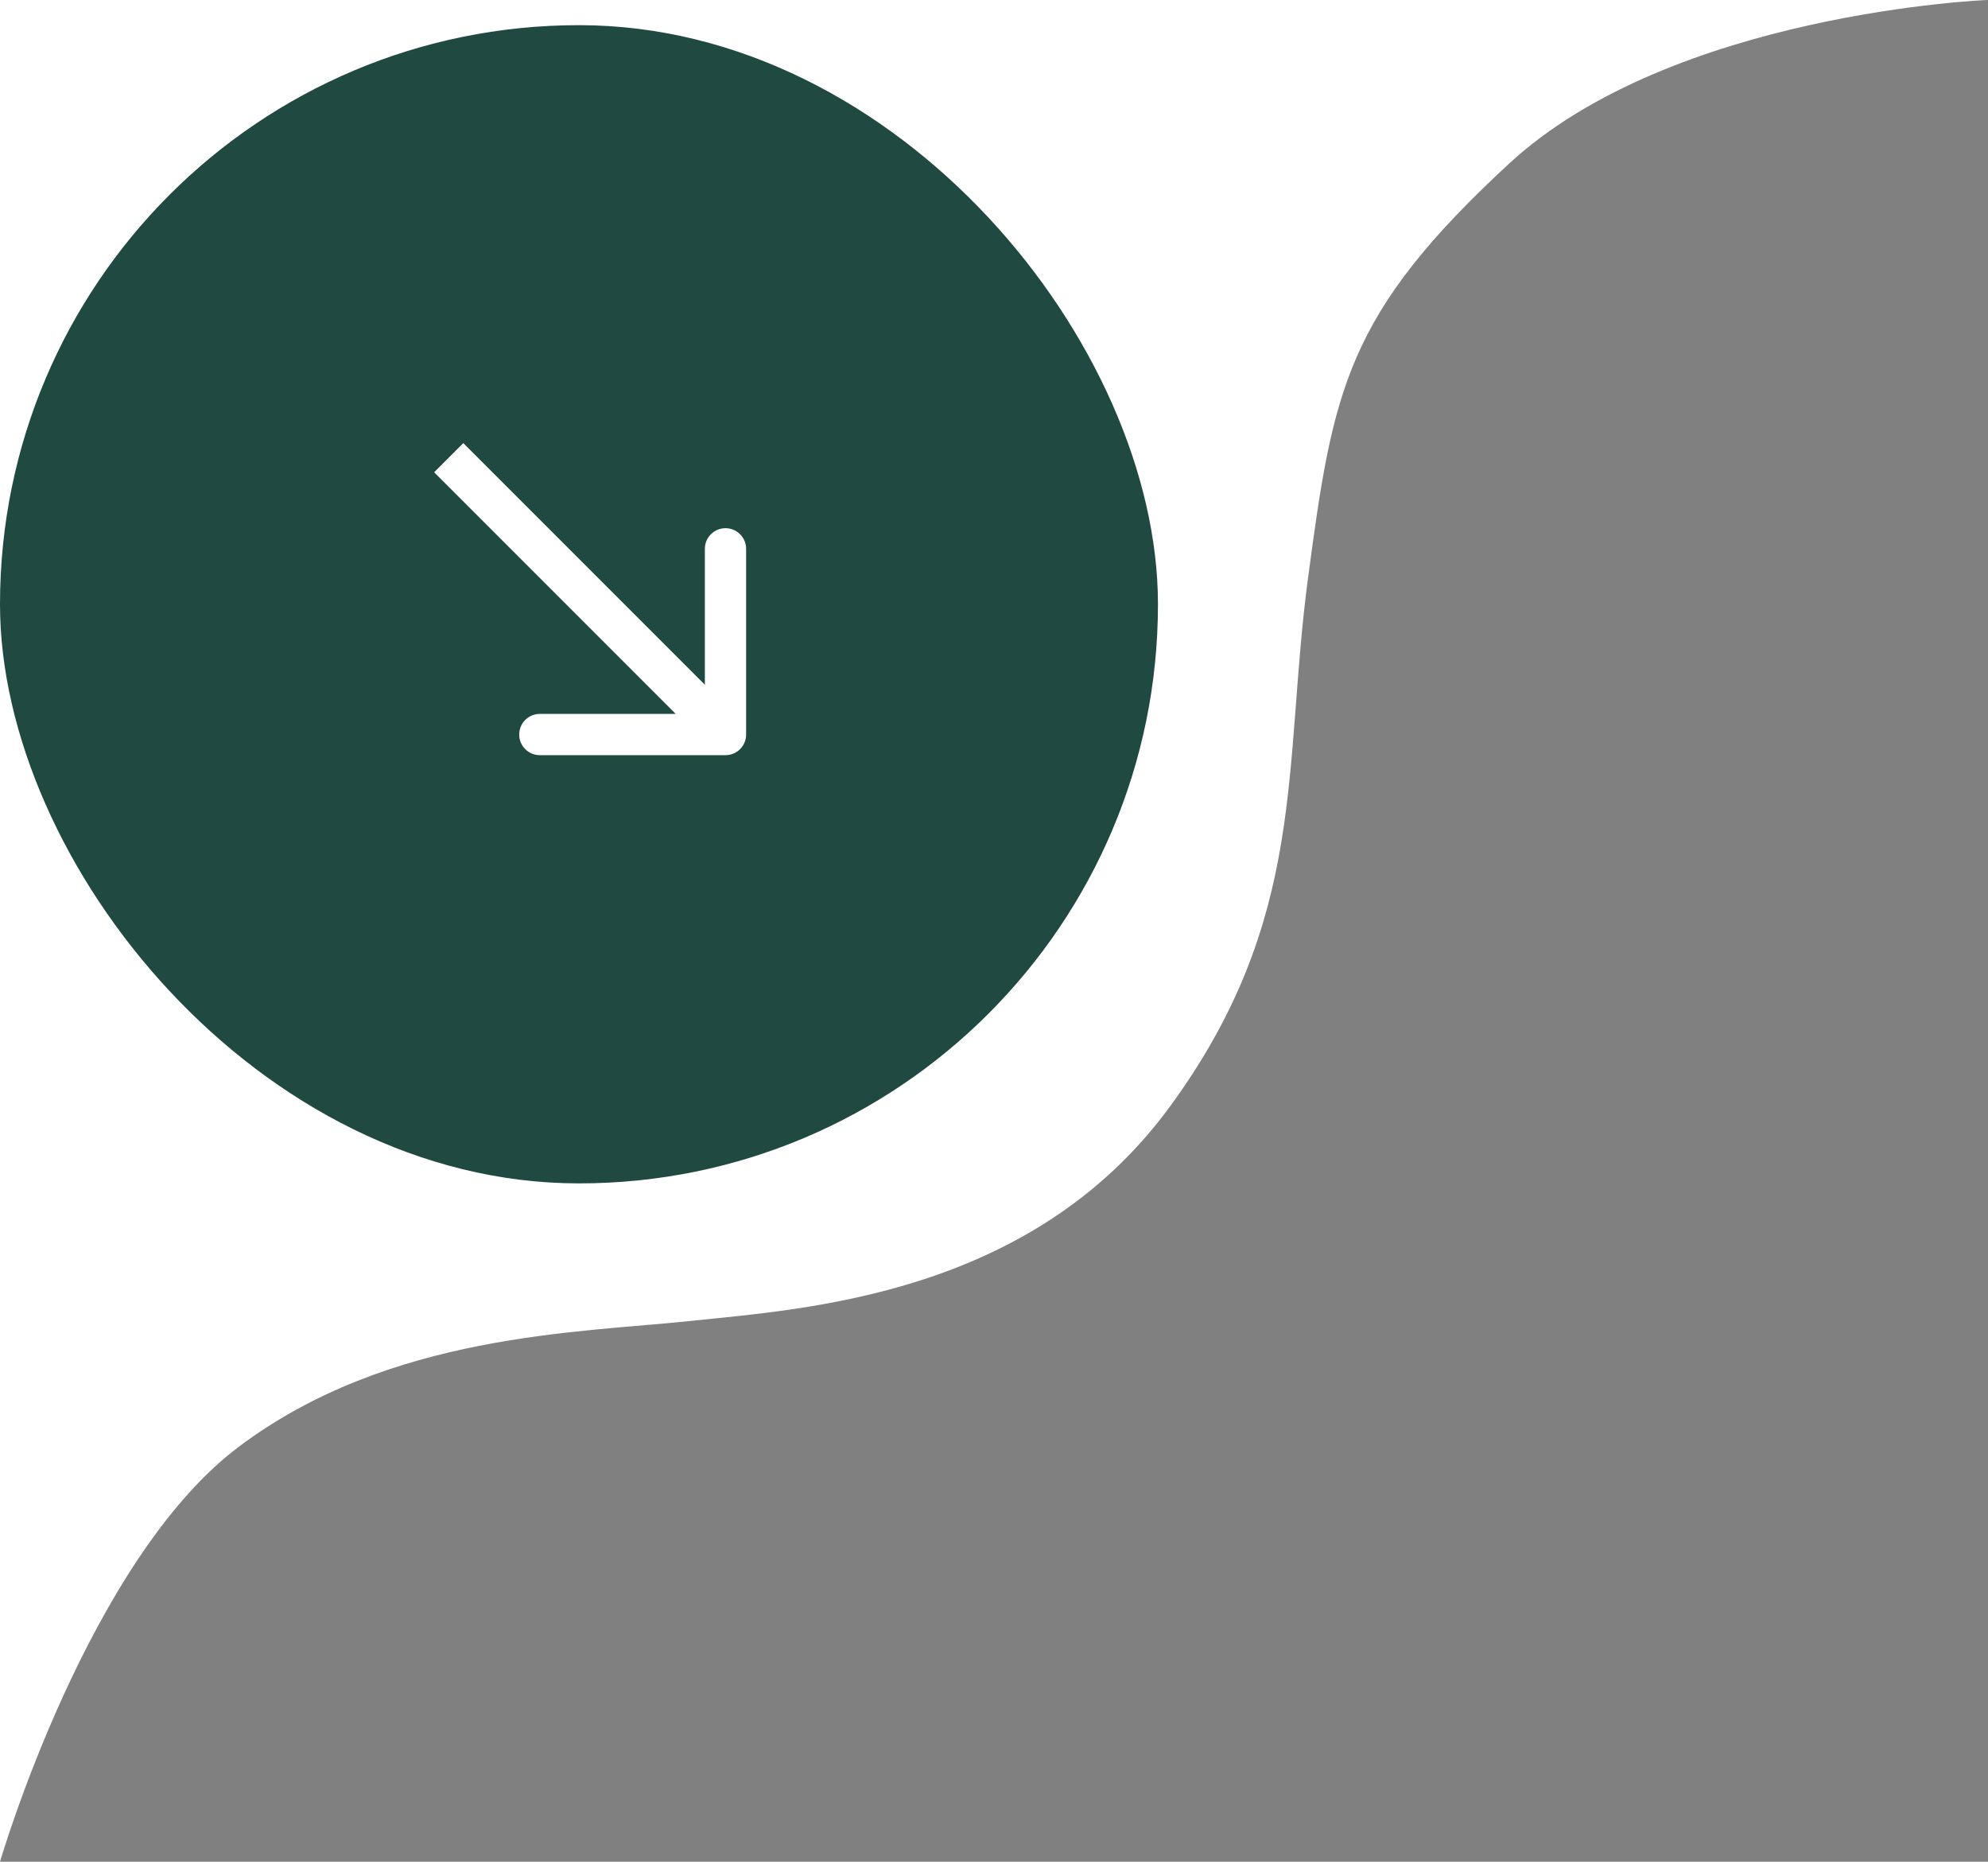
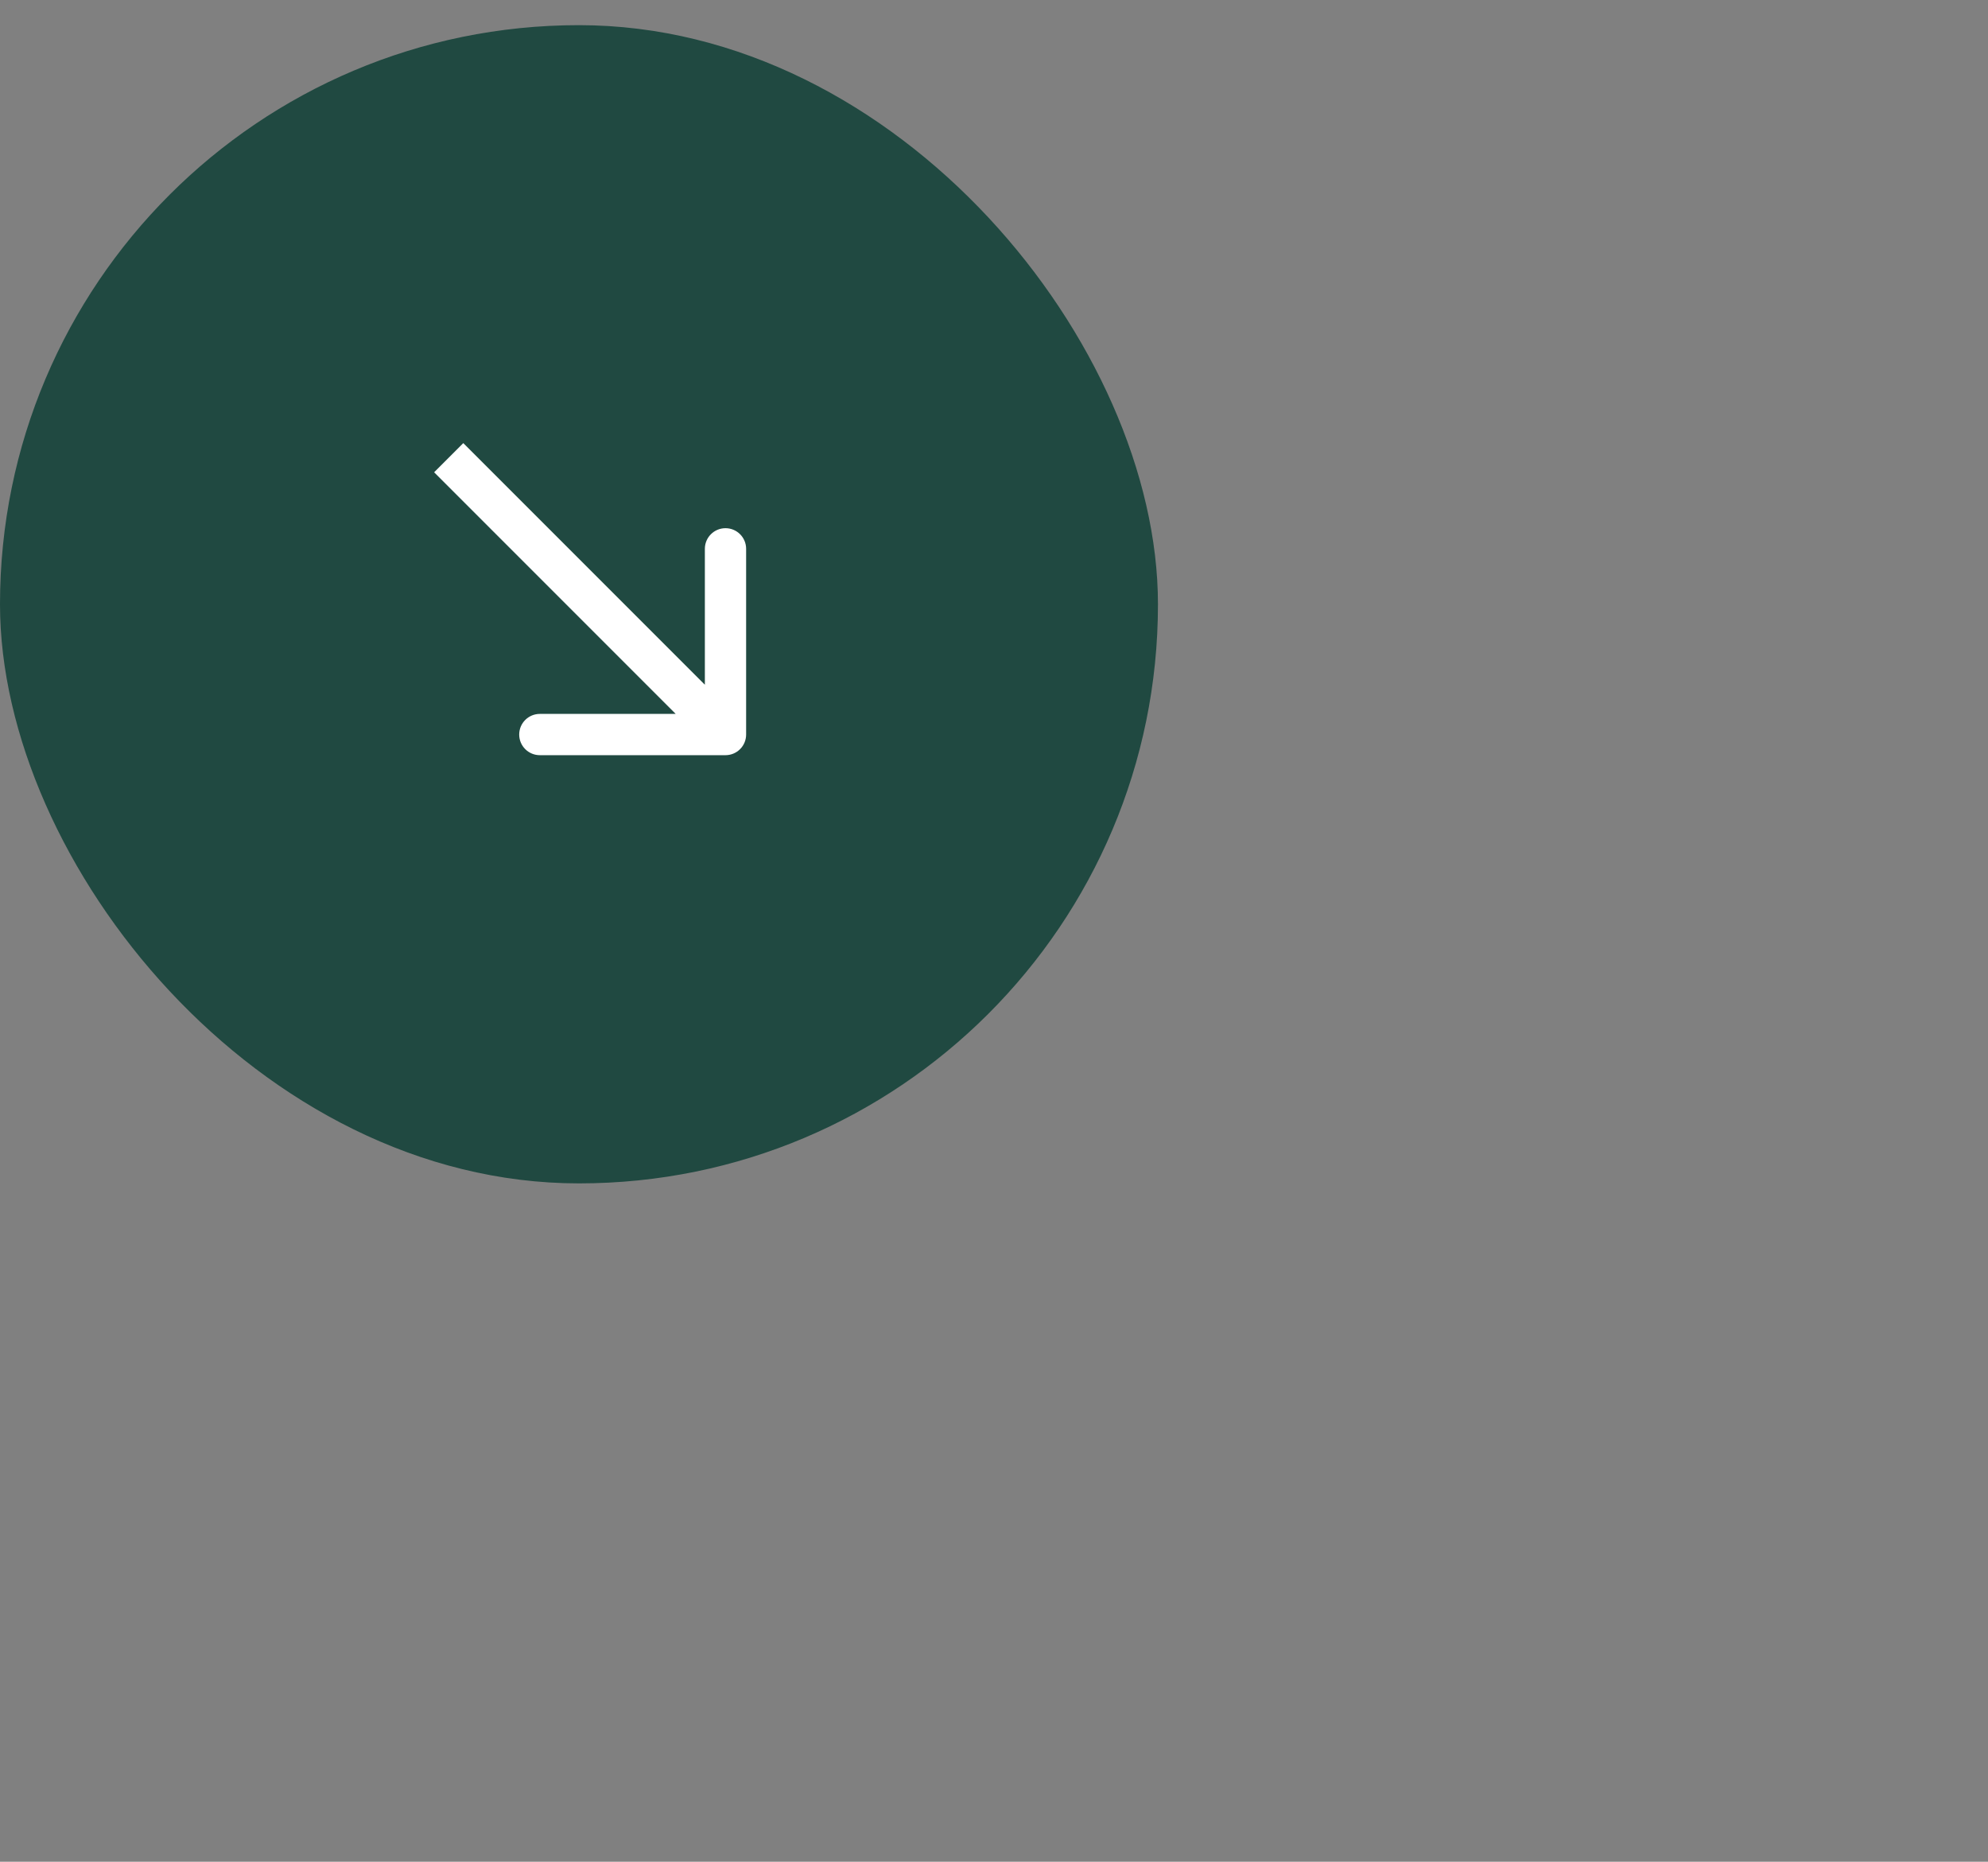
<svg xmlns="http://www.w3.org/2000/svg" width="204" height="191" viewBox="0 0 204 191" fill="none">
  <rect x="0" y="0" width="204" height="191" fill="#808080" stroke="none" />
-   <path d="M0 0V191C0 191 9.034 160.027 24.52 148.412C40.007 136.797 59.365 136.741 70.98 135.507C82.595 134.272 105.824 132.926 120.02 113.568C134.216 94.21 131.635 78.723 134.216 59.365C136.797 40.007 138.088 32.264 154.865 16.777C171.642 1.291 203.905 0 203.905 0H0Z" fill="white" />
  <rect y="2.581" width="118.825" height="118.825" rx="59.413" fill="#204941" />
  <path d="M74.447 77.475C75.616 77.475 76.564 76.527 76.564 75.358L76.564 56.305C76.564 55.136 75.616 54.188 74.447 54.188C73.278 54.188 72.33 55.136 72.33 56.305L72.33 73.241L55.395 73.241C54.225 73.241 53.278 74.189 53.278 75.358C53.278 76.527 54.225 77.475 55.395 77.475L74.447 77.475ZM44.548 48.453L72.95 76.855L75.944 73.861L47.542 45.459L44.548 48.453Z" fill="white" />
</svg>